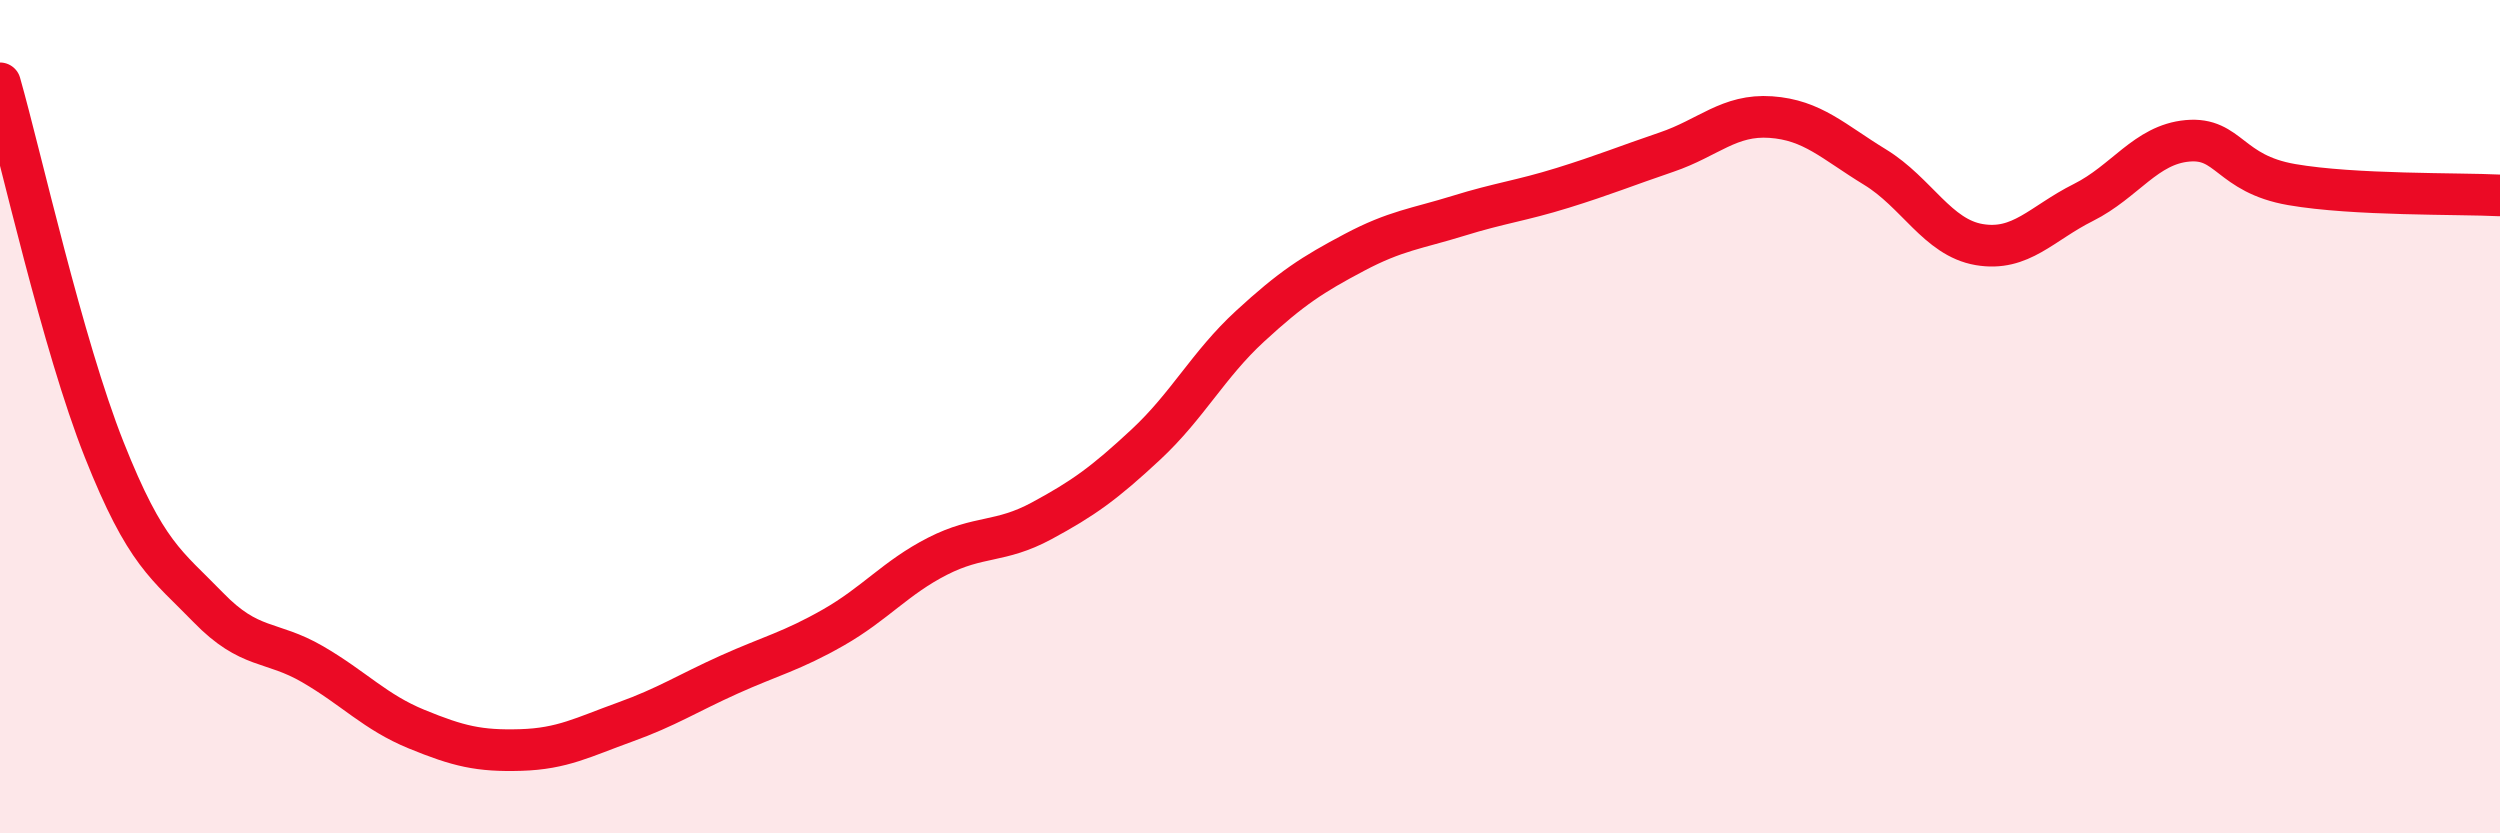
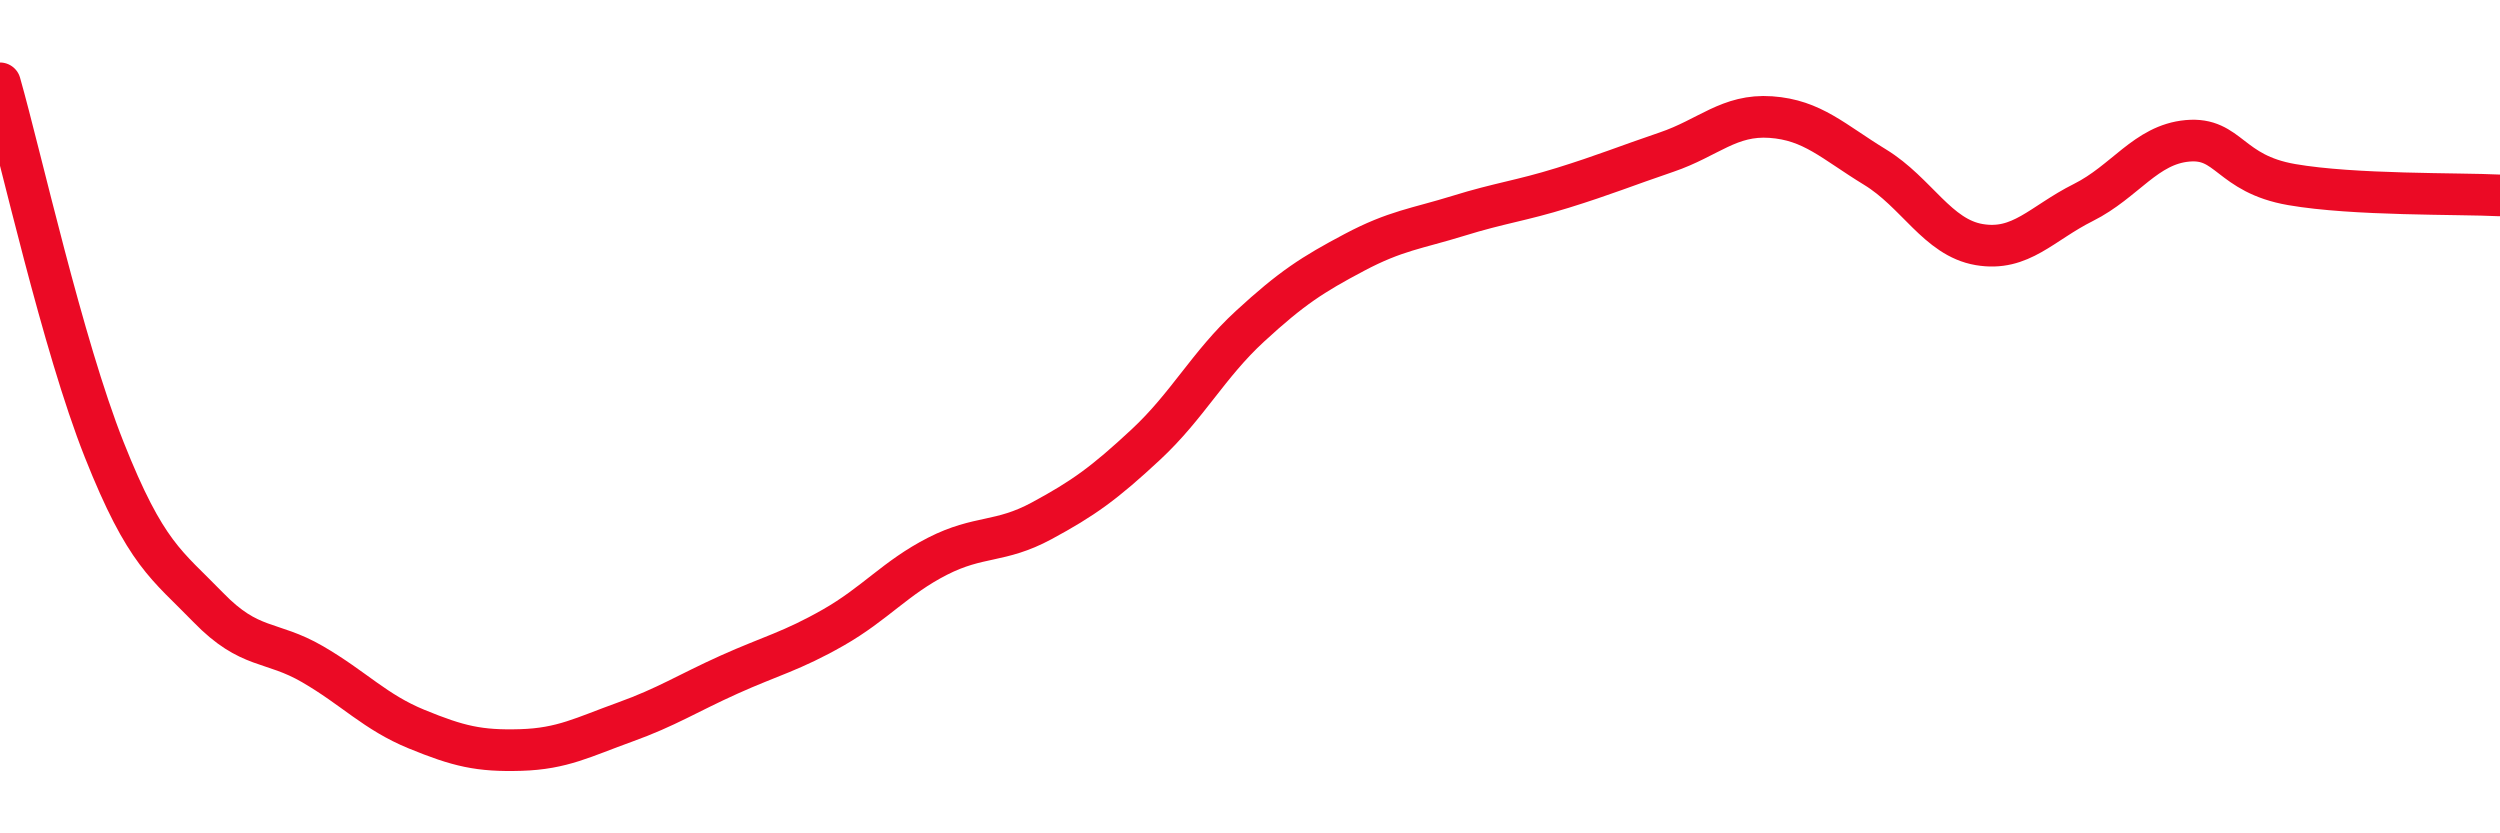
<svg xmlns="http://www.w3.org/2000/svg" width="60" height="20" viewBox="0 0 60 20">
-   <path d="M 0,2 C 0.5,3.76 1.5,8.27 2.5,10.79 C 3.5,13.31 4,13.55 5,14.58 C 6,15.61 6.5,15.36 7.5,15.94 C 8.5,16.52 9,17.09 10,17.5 C 11,17.91 11.5,18.03 12.5,18 C 13.5,17.97 14,17.69 15,17.33 C 16,16.97 16.5,16.64 17.5,16.19 C 18.5,15.74 19,15.63 20,15.06 C 21,14.49 21.5,13.86 22.5,13.35 C 23.5,12.84 24,13.04 25,12.5 C 26,11.96 26.5,11.6 27.5,10.67 C 28.5,9.74 29,8.75 30,7.83 C 31,6.91 31.5,6.59 32.5,6.06 C 33.5,5.53 34,5.49 35,5.18 C 36,4.87 36.5,4.82 37.5,4.51 C 38.5,4.2 39,3.99 40,3.65 C 41,3.31 41.5,2.74 42.5,2.81 C 43.5,2.88 44,3.4 45,4.01 C 46,4.62 46.5,5.7 47.5,5.87 C 48.5,6.04 49,5.36 50,4.86 C 51,4.36 51.5,3.47 52.5,3.38 C 53.5,3.29 53.5,4.17 55,4.43 C 56.5,4.69 59,4.64 60,4.69L60 20L0 20Z" fill="#EB0A25" opacity="0.1" stroke-linecap="round" stroke-linejoin="round" />
  <path d="M 0,2 C 0.5,3.76 1.5,8.27 2.5,10.79 C 3.5,13.31 4,13.55 5,14.58 C 6,15.61 6.5,15.36 7.5,15.94 C 8.5,16.52 9,17.09 10,17.5 C 11,17.91 11.5,18.03 12.5,18 C 13.5,17.97 14,17.69 15,17.33 C 16,16.97 16.5,16.64 17.5,16.19 C 18.5,15.74 19,15.63 20,15.06 C 21,14.49 21.5,13.86 22.5,13.35 C 23.5,12.84 24,13.04 25,12.5 C 26,11.96 26.5,11.6 27.5,10.67 C 28.5,9.74 29,8.75 30,7.83 C 31,6.91 31.5,6.59 32.5,6.06 C 33.5,5.53 34,5.49 35,5.18 C 36,4.87 36.5,4.82 37.5,4.51 C 38.5,4.2 39,3.99 40,3.65 C 41,3.31 41.5,2.74 42.5,2.81 C 43.5,2.88 44,3.4 45,4.01 C 46,4.62 46.5,5.7 47.5,5.87 C 48.5,6.04 49,5.36 50,4.86 C 51,4.36 51.5,3.47 52.5,3.38 C 53.5,3.29 53.5,4.17 55,4.43 C 56.5,4.69 59,4.64 60,4.69" stroke="#EB0A25" stroke-width="1" fill="none" stroke-linecap="round" stroke-linejoin="round" />
</svg>